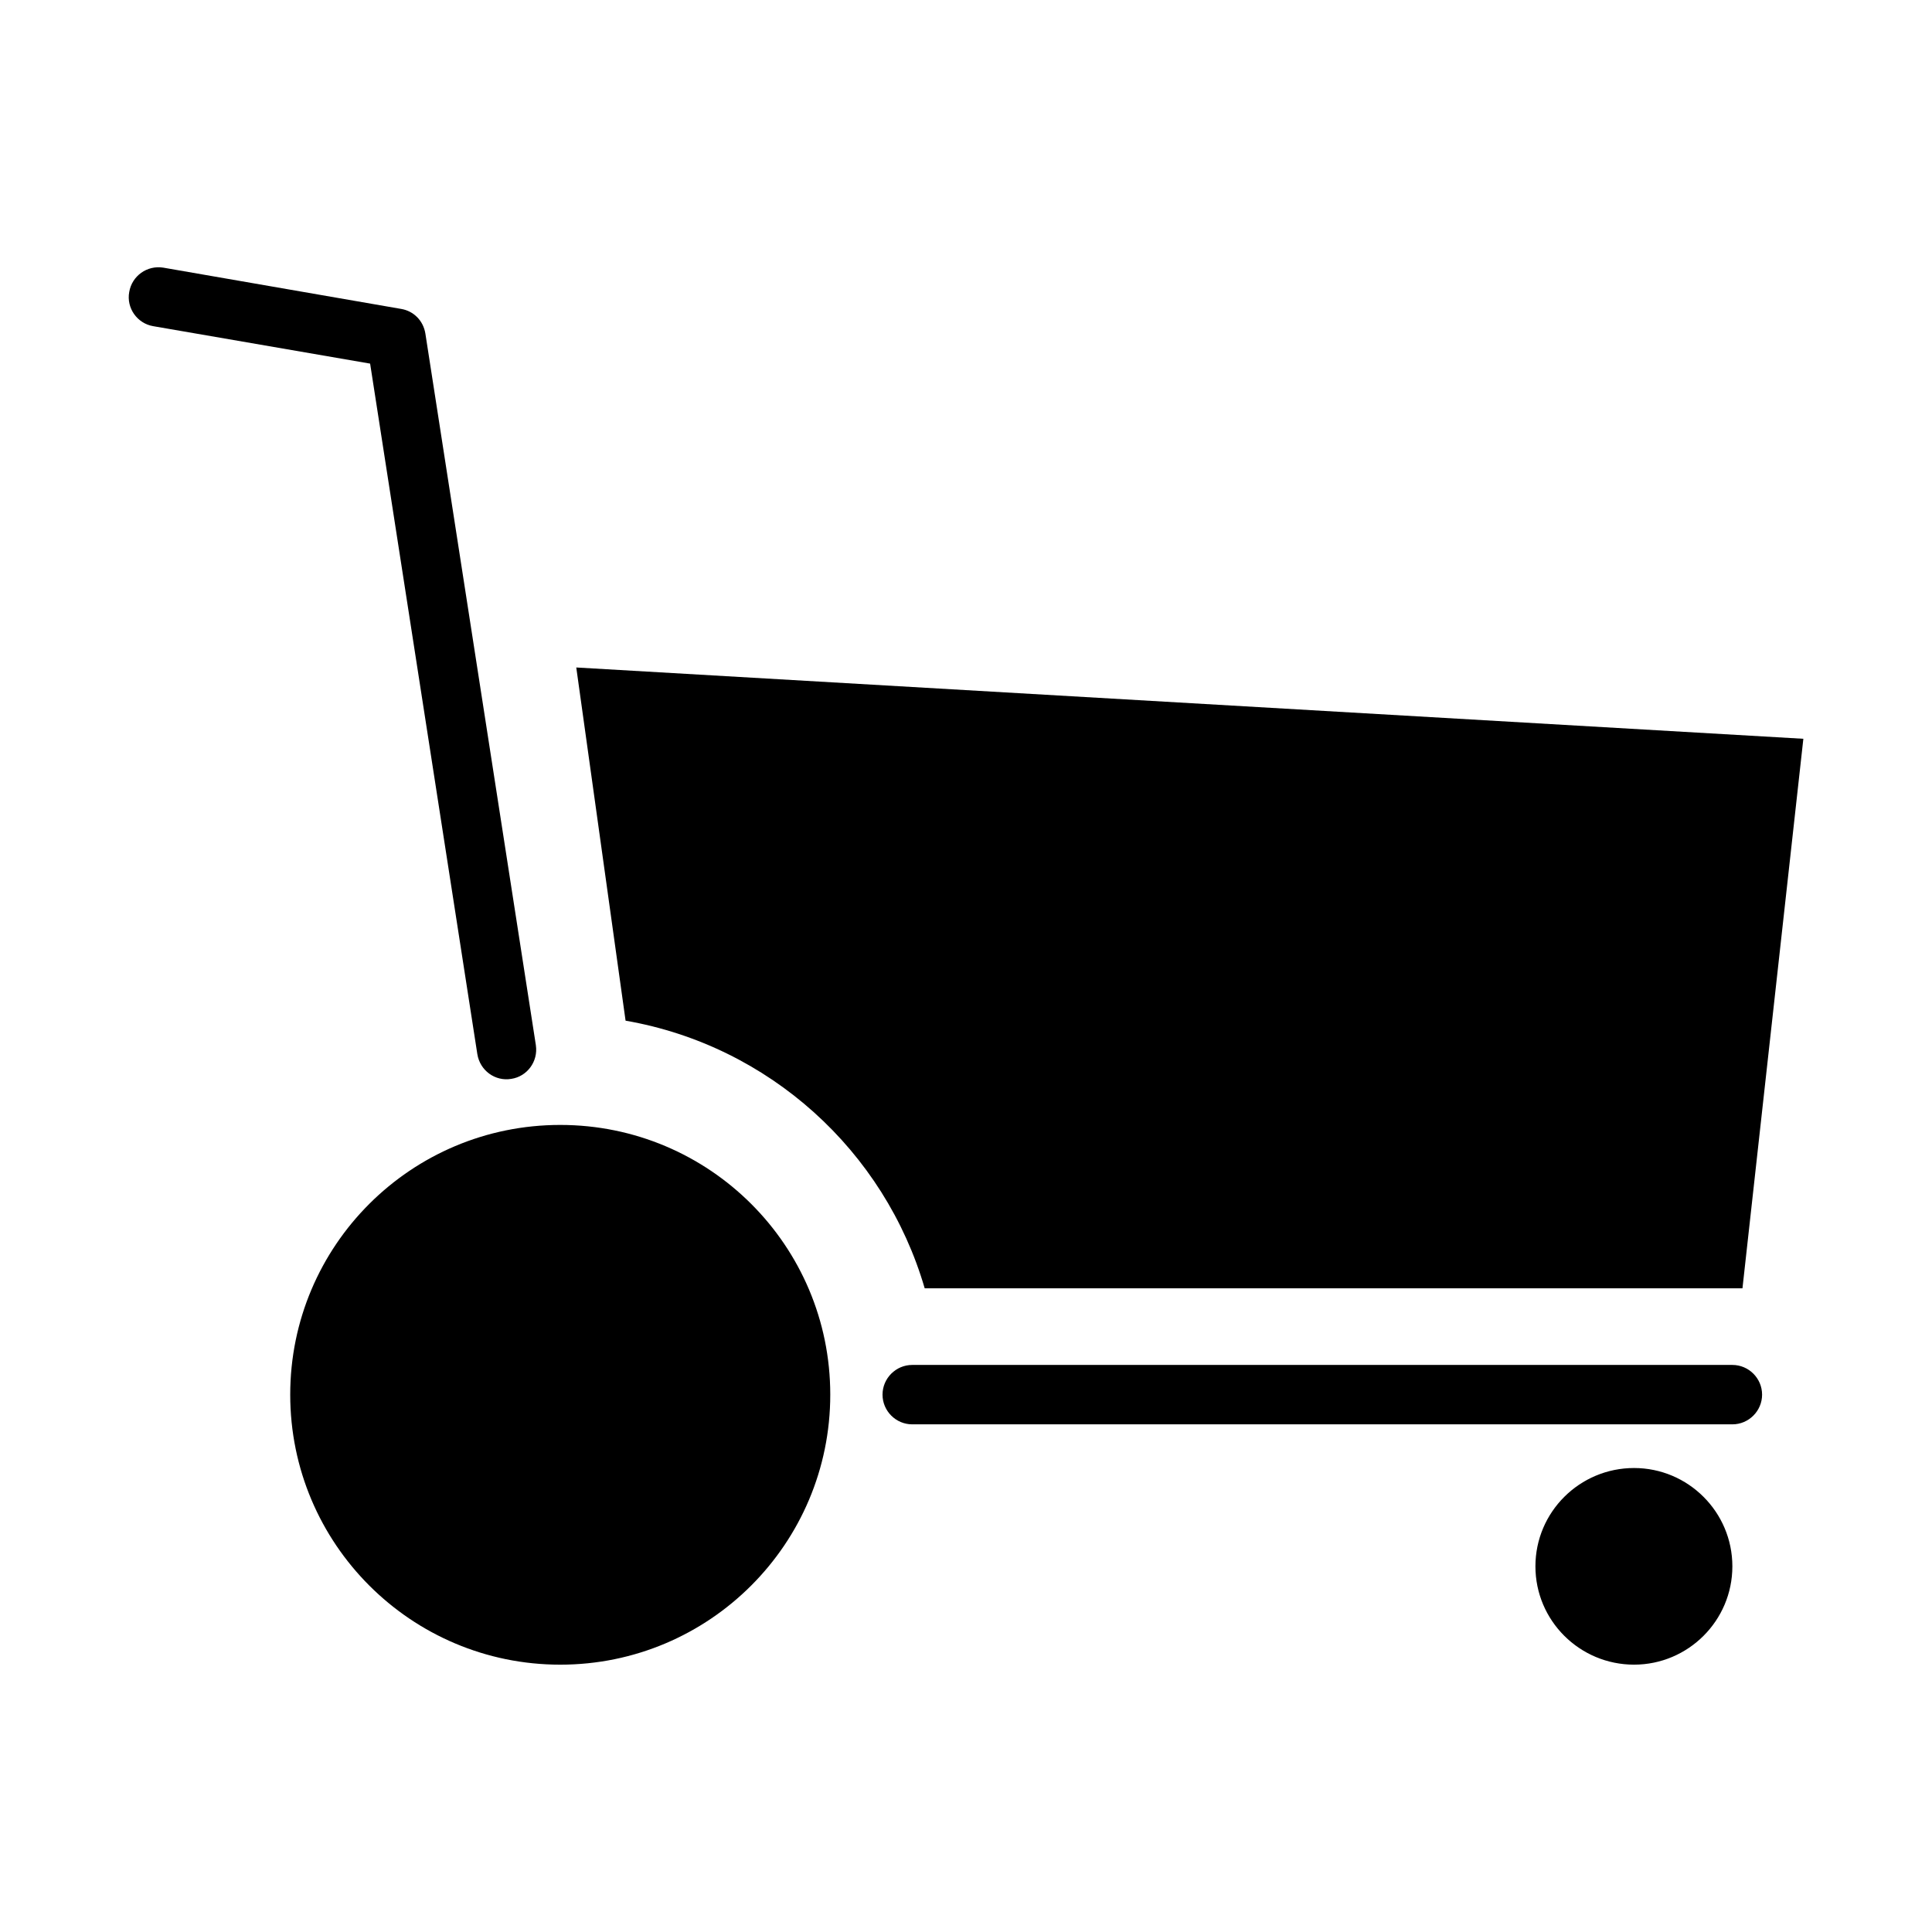
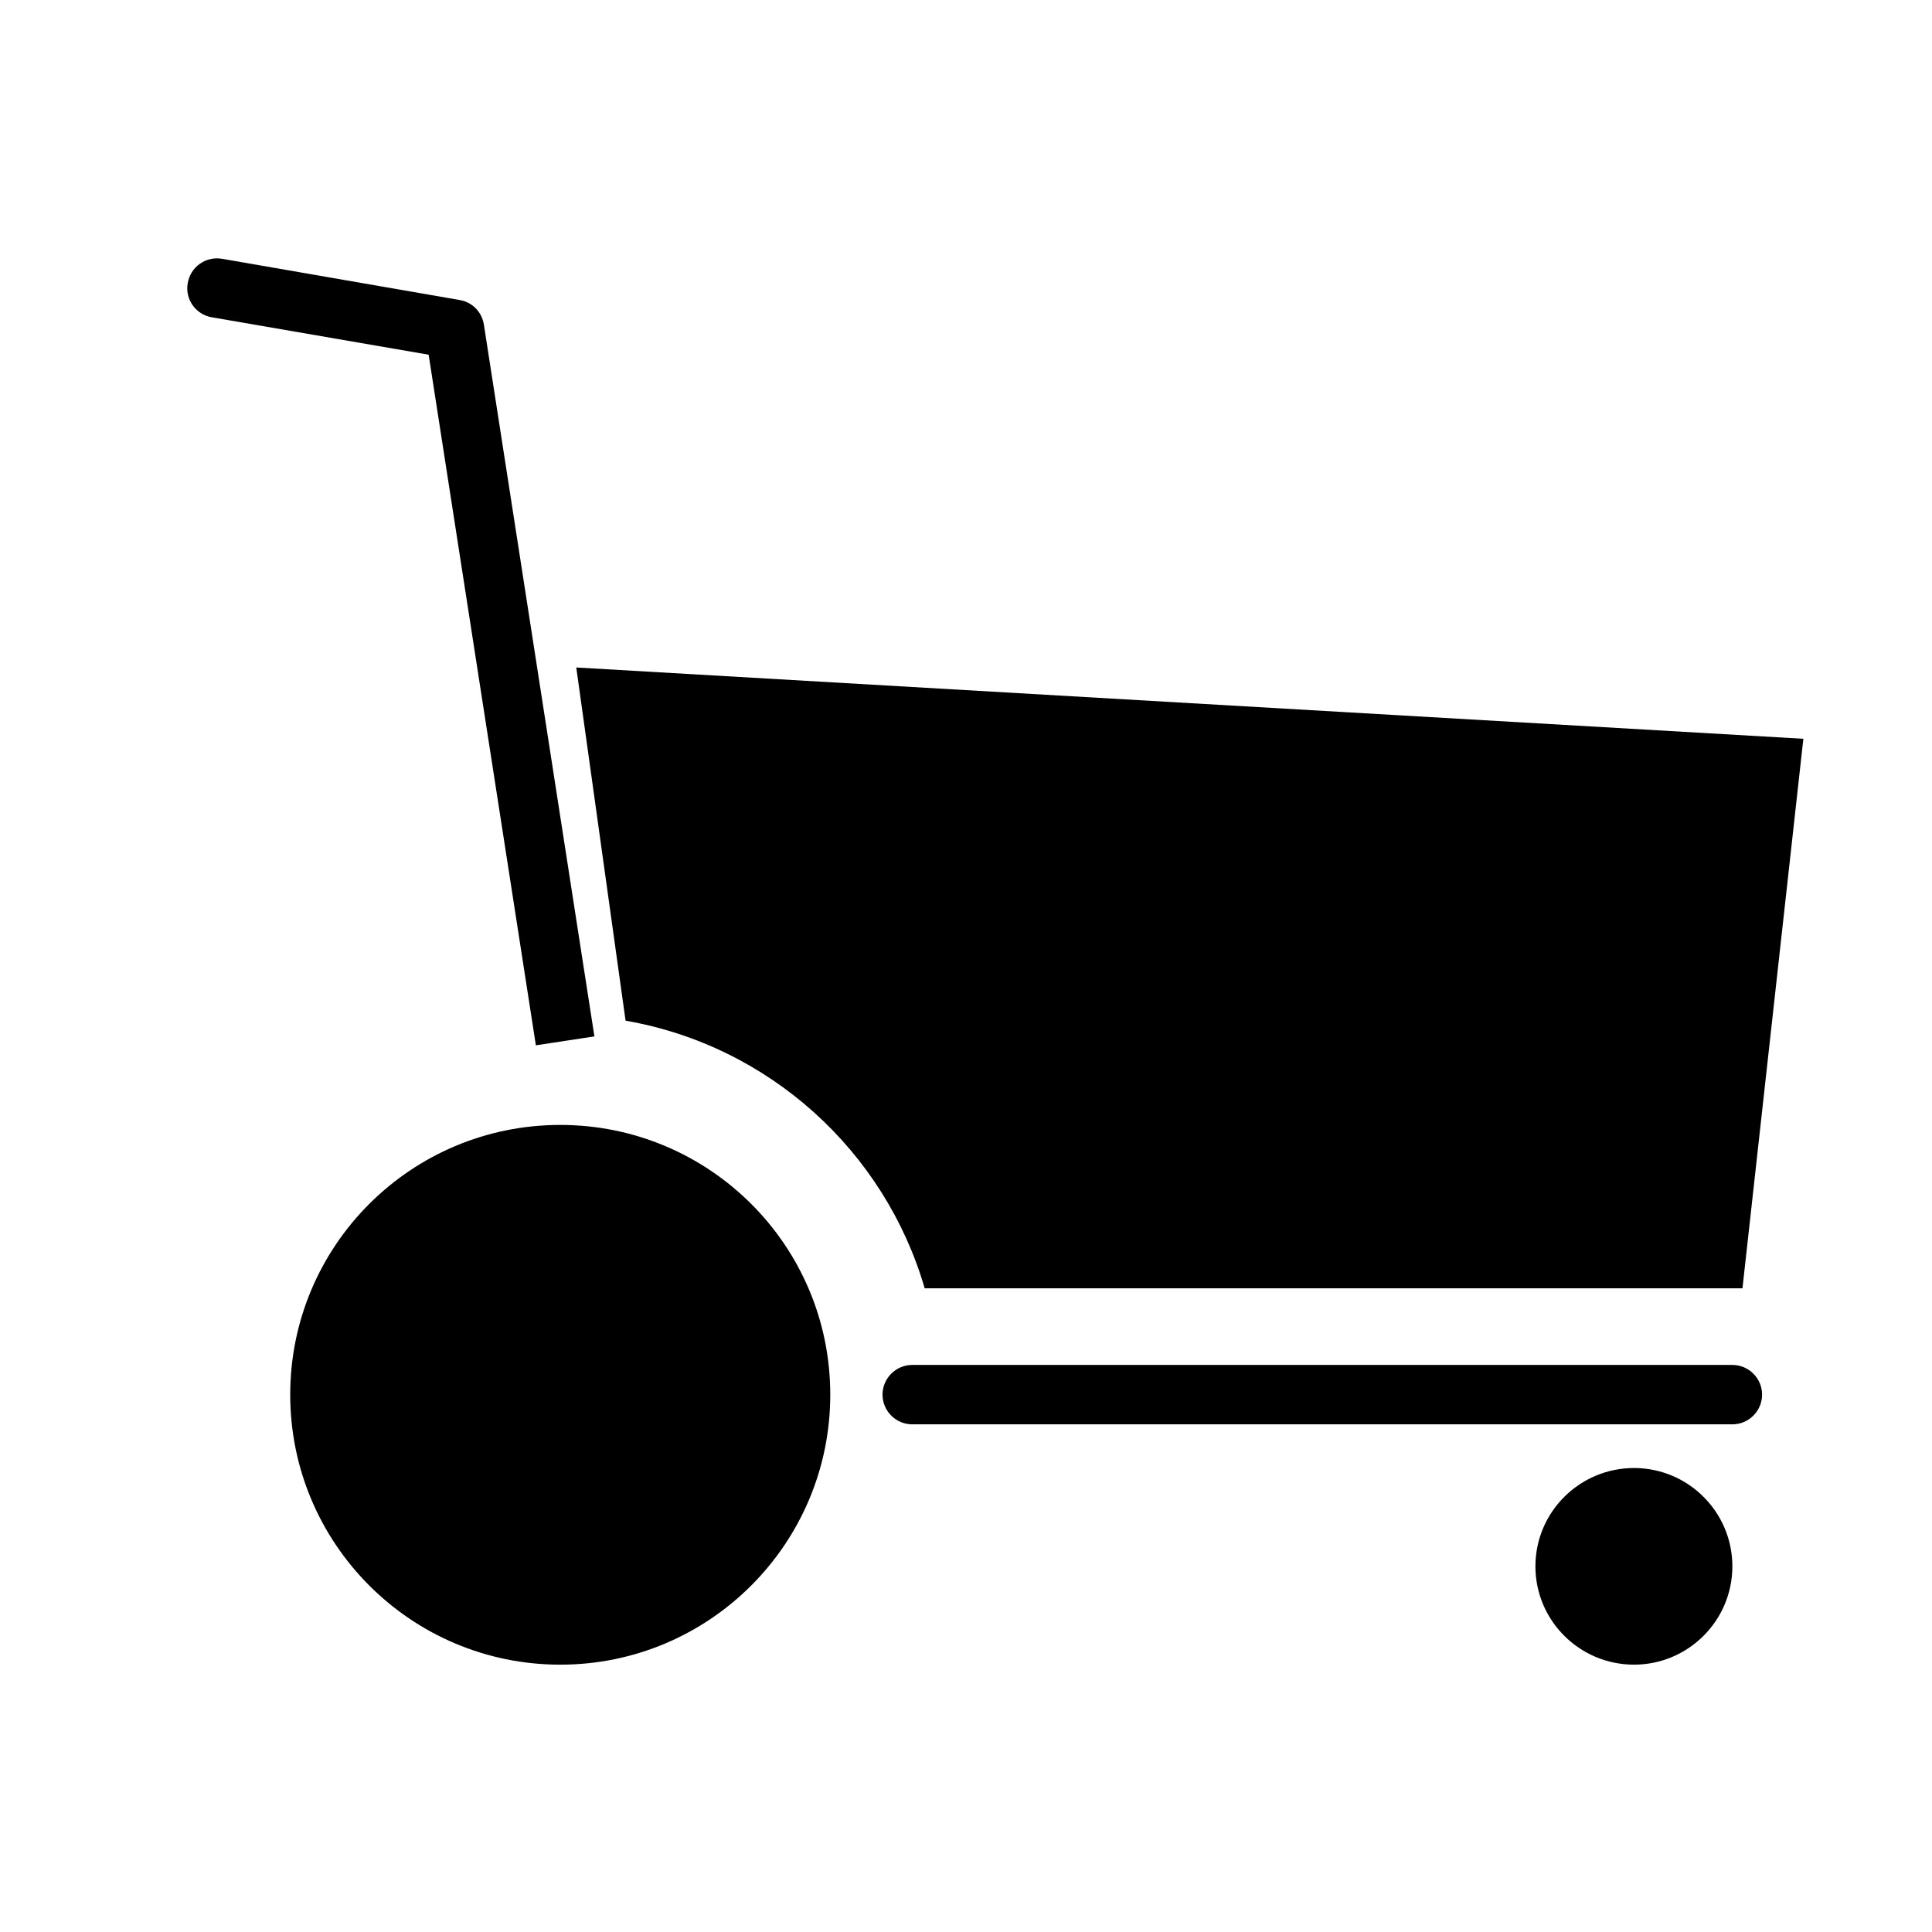
<svg xmlns="http://www.w3.org/2000/svg" fill="#000000" width="800px" height="800px" version="1.1" viewBox="144 144 512 512">
-   <path d="m577.04 533.04c14.328 0 26.055 11.652 26.055 26.055 0 14.406-11.73 26.055-26.055 26.055-14.406 0-26.137-11.652-26.137-26.055 0-14.406 11.73-26.055 26.137-26.055zm-284.57-90.922c39.516 0 71.559 31.961 71.559 71.477s-32.039 71.559-71.559 71.559c-39.516 0-71.559-32.039-71.559-71.559 0-39.516 32.039-71.477 71.559-71.477zm310.63 63.605c4.328 0 7.871 3.543 7.871 7.871s-3.543 7.871-7.871 7.871h-217.35c-4.328 0-7.871-3.543-7.871-7.871s3.543-7.871 7.871-7.871zm-317.09-84.703c0.629 4.25-2.281 8.266-6.535 8.895-4.25 0.707-8.266-2.203-8.973-6.535l-28.418-183.02-57.465-9.918c-4.25-0.707-7.164-4.801-6.375-9.055 0.707-4.25 4.723-7.164 9.055-6.453l63.055 10.941c3.227 0.551 5.824 3.07 6.375 6.535l29.285 188.61zm103.04 64.395h216.72l16.137-145.63-325.19-18.895 13.066 93.598c38.023 6.613 68.645 34.48 79.27 70.926z" fill-rule="evenodd" />
+   <path d="m577.04 533.04c14.328 0 26.055 11.652 26.055 26.055 0 14.406-11.73 26.055-26.055 26.055-14.406 0-26.137-11.652-26.137-26.055 0-14.406 11.73-26.055 26.137-26.055zm-284.57-90.922c39.516 0 71.559 31.961 71.559 71.477s-32.039 71.559-71.559 71.559c-39.516 0-71.559-32.039-71.559-71.559 0-39.516 32.039-71.477 71.559-71.477zm310.63 63.605c4.328 0 7.871 3.543 7.871 7.871s-3.543 7.871-7.871 7.871h-217.35c-4.328 0-7.871-3.543-7.871-7.871s3.543-7.871 7.871-7.871zm-317.09-84.703l-28.418-183.02-57.465-9.918c-4.25-0.707-7.164-4.801-6.375-9.055 0.707-4.25 4.723-7.164 9.055-6.453l63.055 10.941c3.227 0.551 5.824 3.07 6.375 6.535l29.285 188.61zm103.04 64.395h216.72l16.137-145.63-325.19-18.895 13.066 93.598c38.023 6.613 68.645 34.48 79.27 70.926z" fill-rule="evenodd" />
</svg>